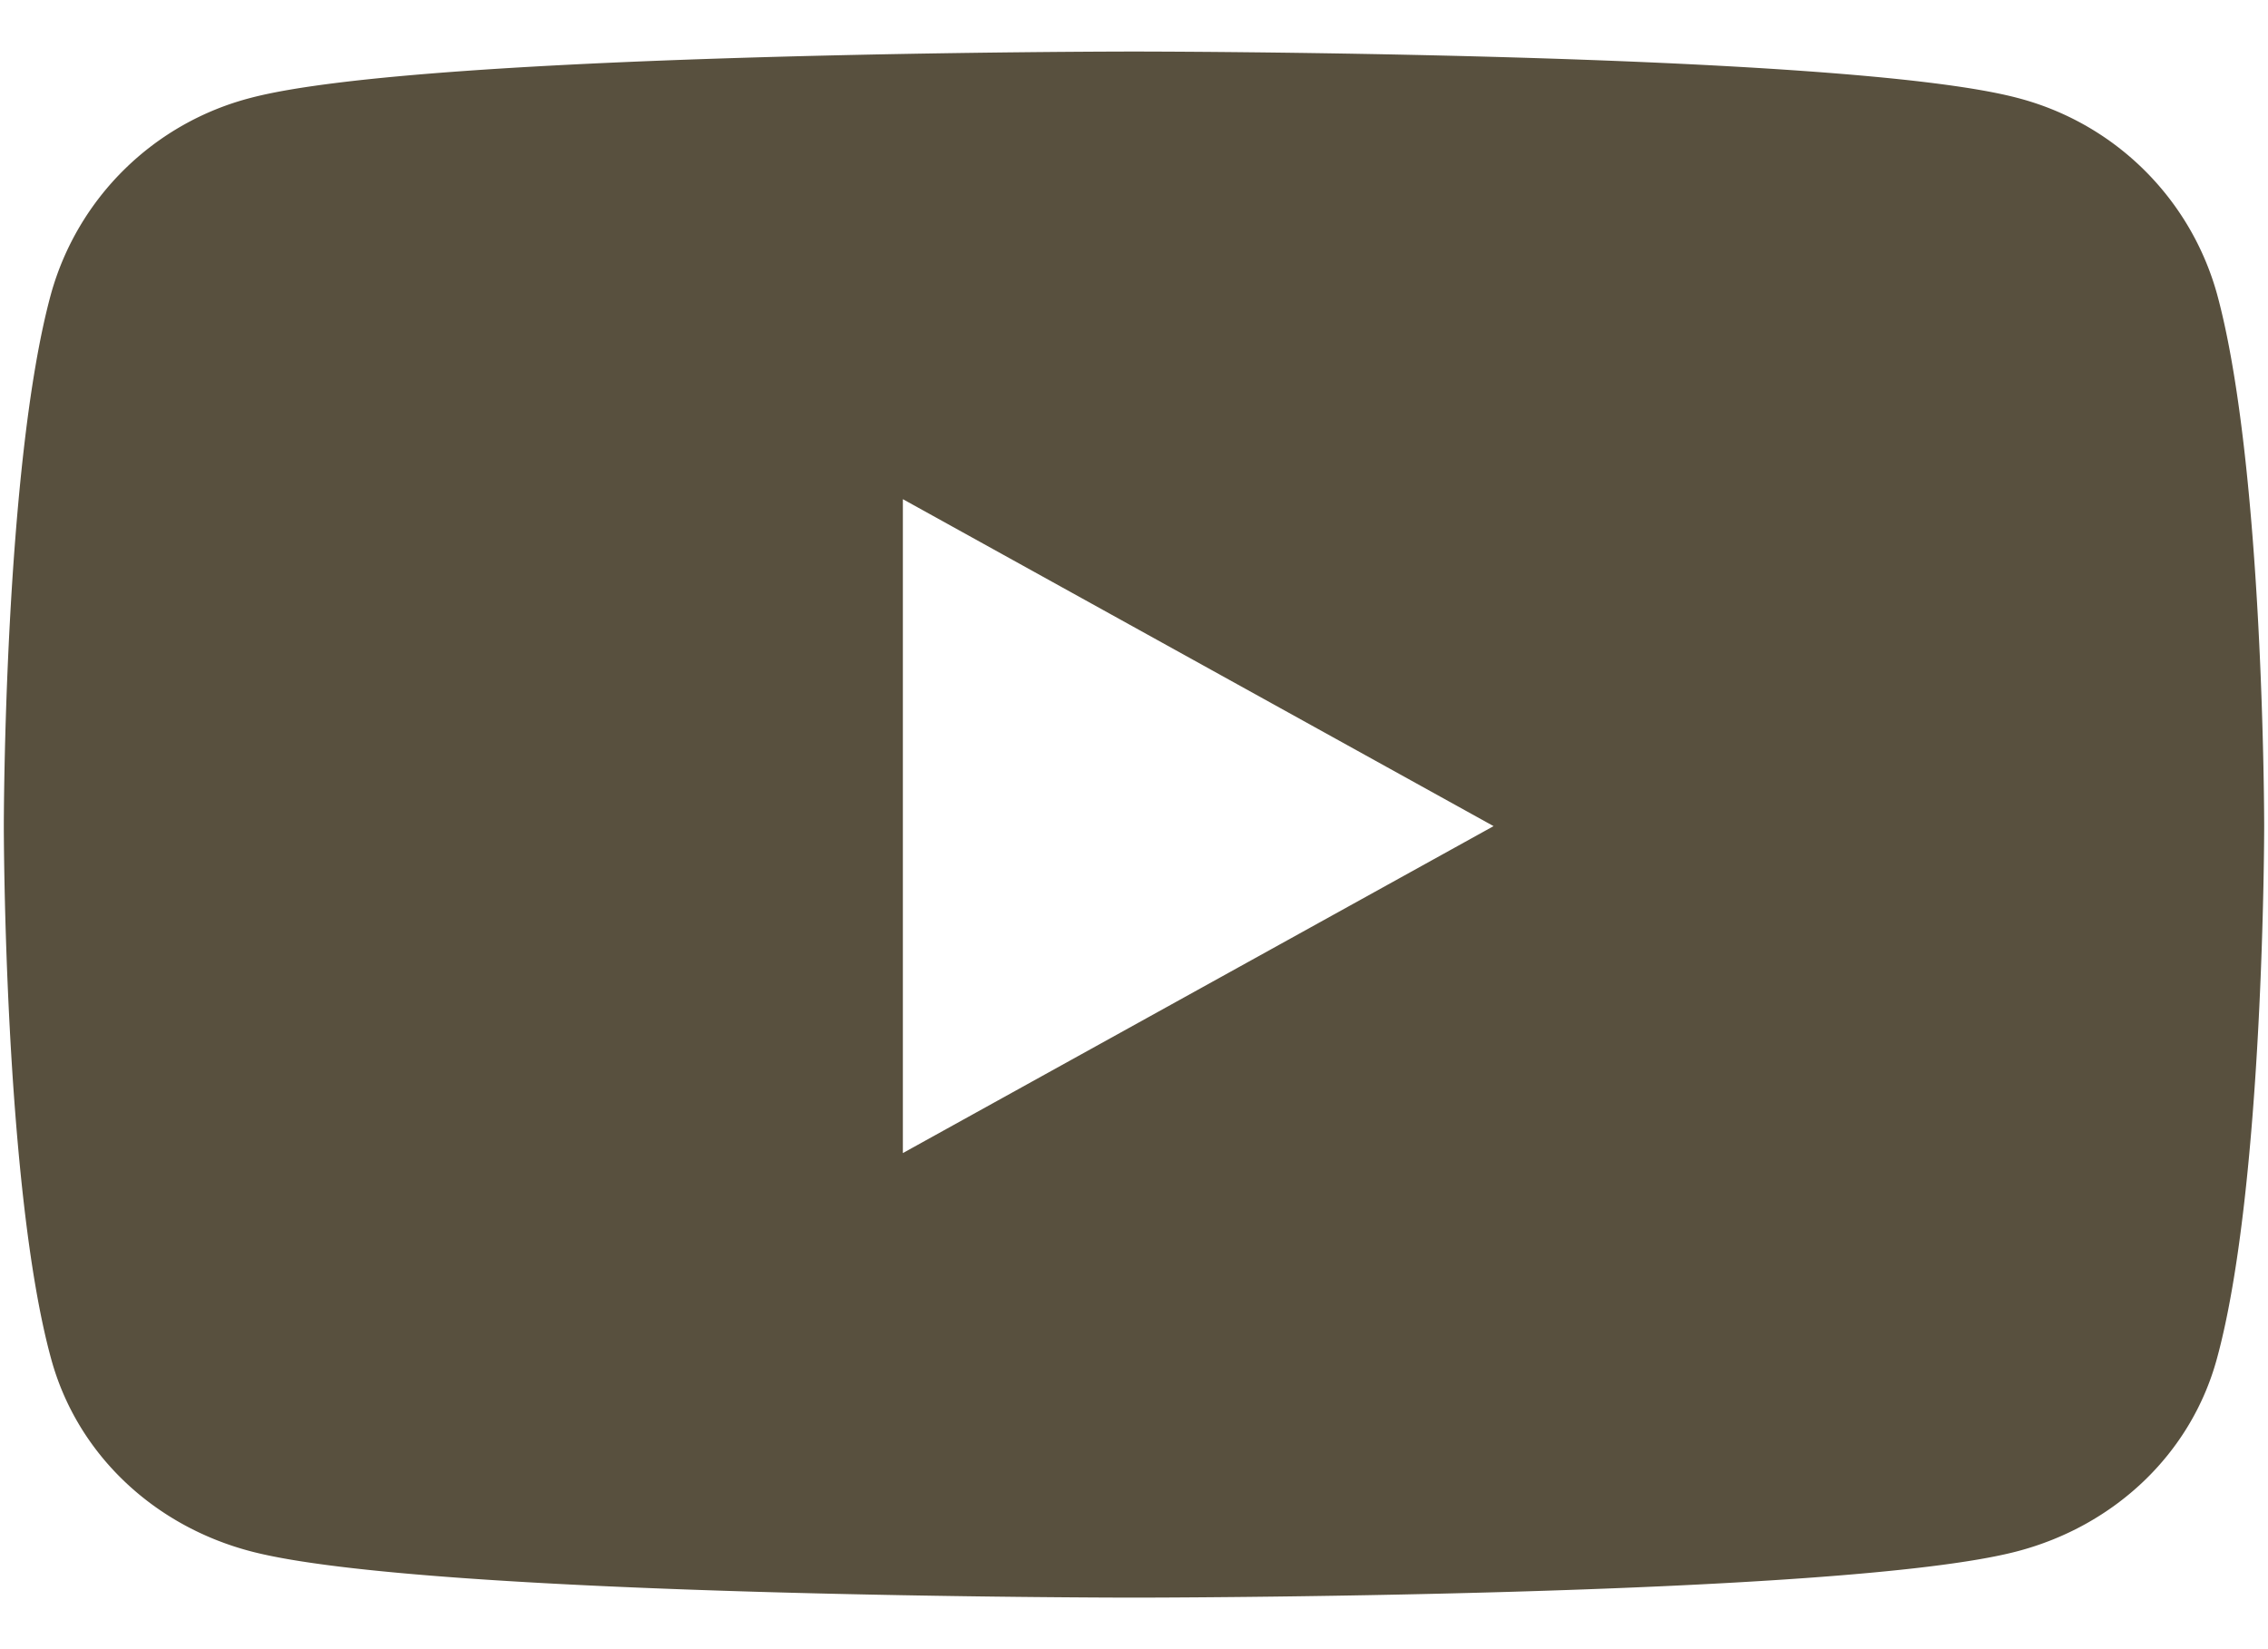
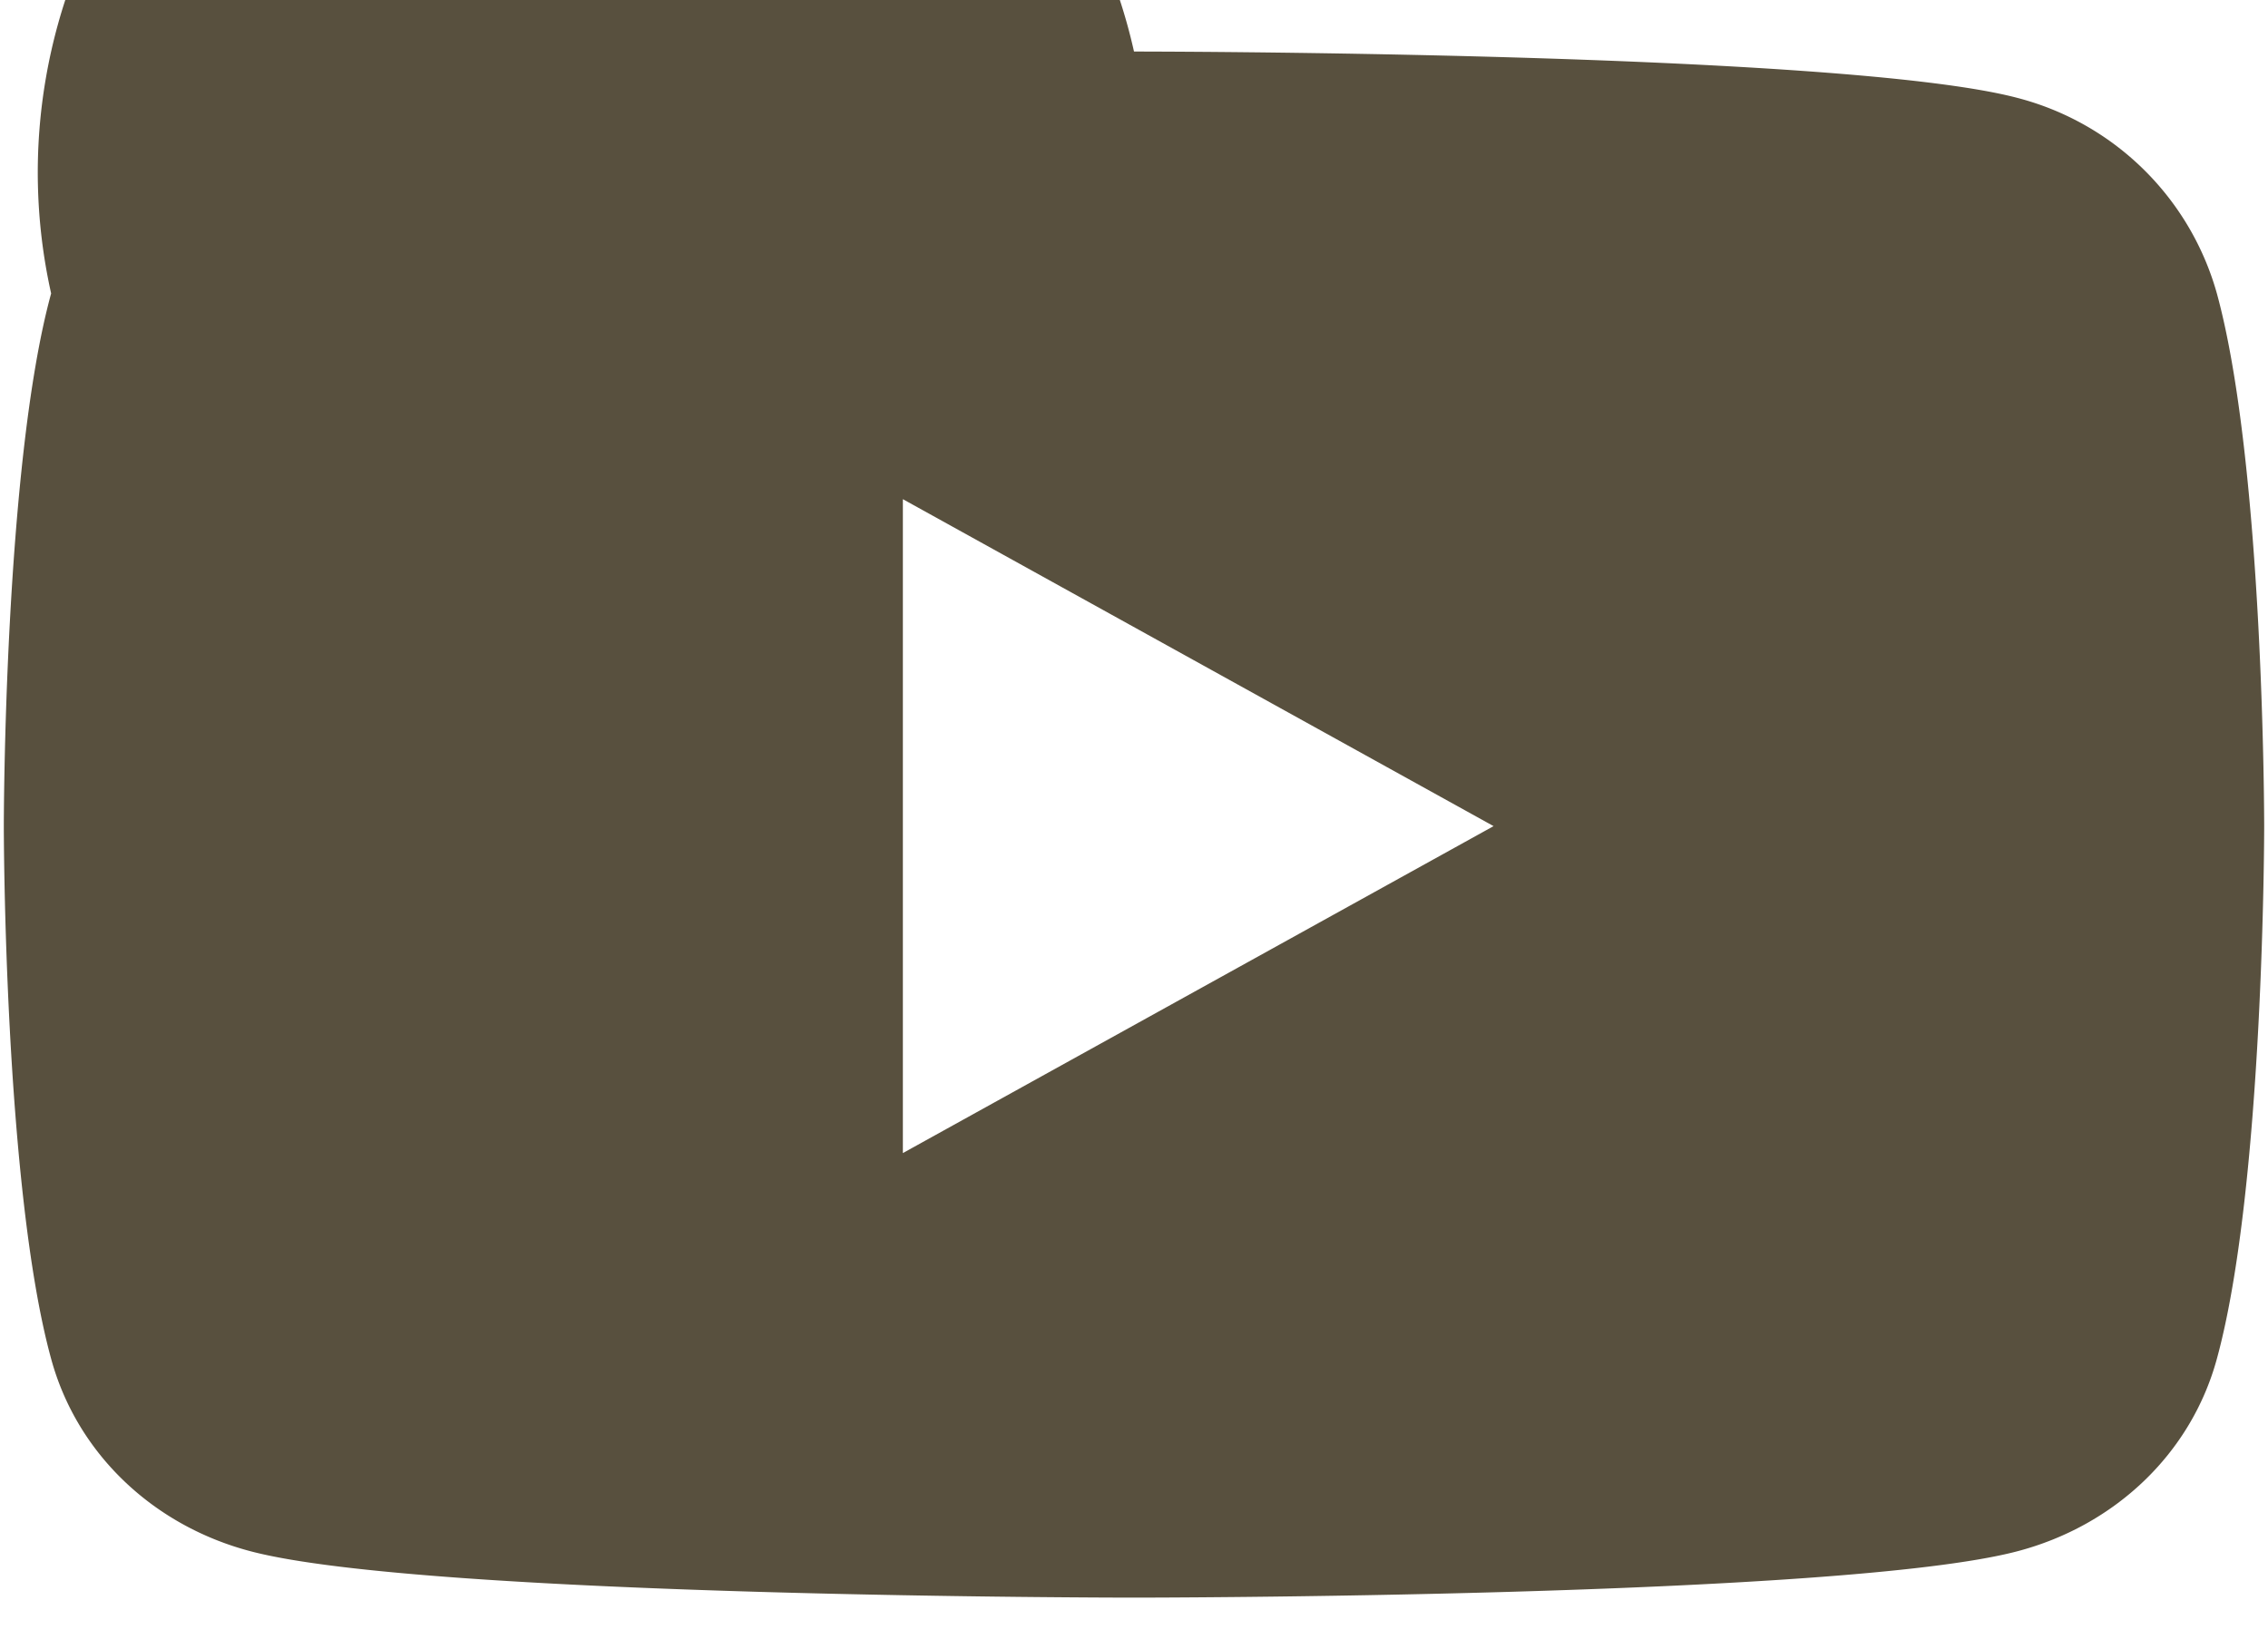
<svg xmlns="http://www.w3.org/2000/svg" width="22" height="16">
-   <path d="M21.504 2.847A2.718 2.718 0 0019.566.949C17.856.5 11 .5 11 .5S4.144.5 2.434.949A2.718 2.718 0 00.496 2.847C.037 4.521.037 8.015.037 8.015s0 3.494.459 5.168c.252.924.995 1.621 1.938 1.868C4.144 15.5 11 15.5 11 15.5s6.856 0 8.566-.449c.943-.247 1.686-.944 1.938-1.868.459-1.674.459-5.168.459-5.168s0-3.494-.459-5.168zm-12.746 8.34V4.843l5.73 3.172-5.73 3.172z" fill="#58503E" />
+   <path d="M21.504 2.847A2.718 2.718 0 0019.566.949C17.856.5 11 .5 11 .5A2.718 2.718 0 00.496 2.847C.037 4.521.037 8.015.037 8.015s0 3.494.459 5.168c.252.924.995 1.621 1.938 1.868C4.144 15.5 11 15.5 11 15.5s6.856 0 8.566-.449c.943-.247 1.686-.944 1.938-1.868.459-1.674.459-5.168.459-5.168s0-3.494-.459-5.168zm-12.746 8.34V4.843l5.73 3.172-5.73 3.172z" fill="#58503E" />
</svg>